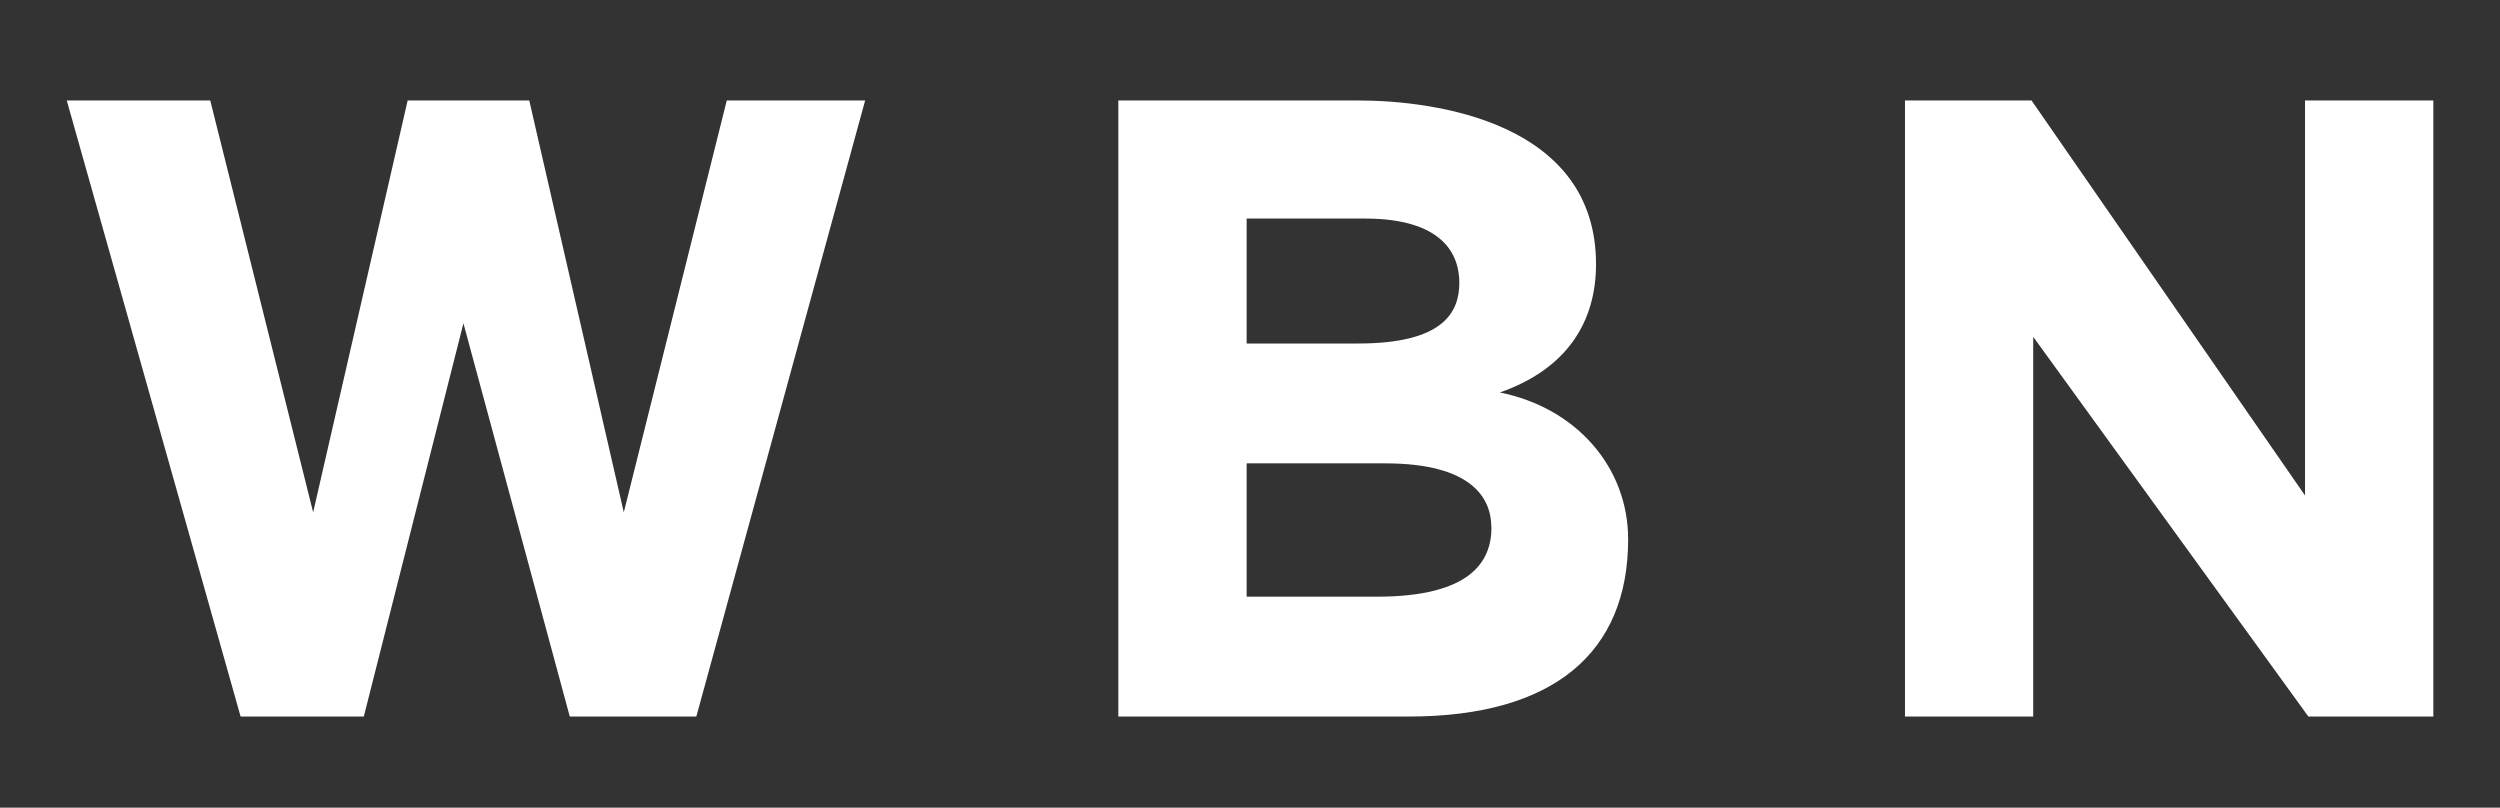
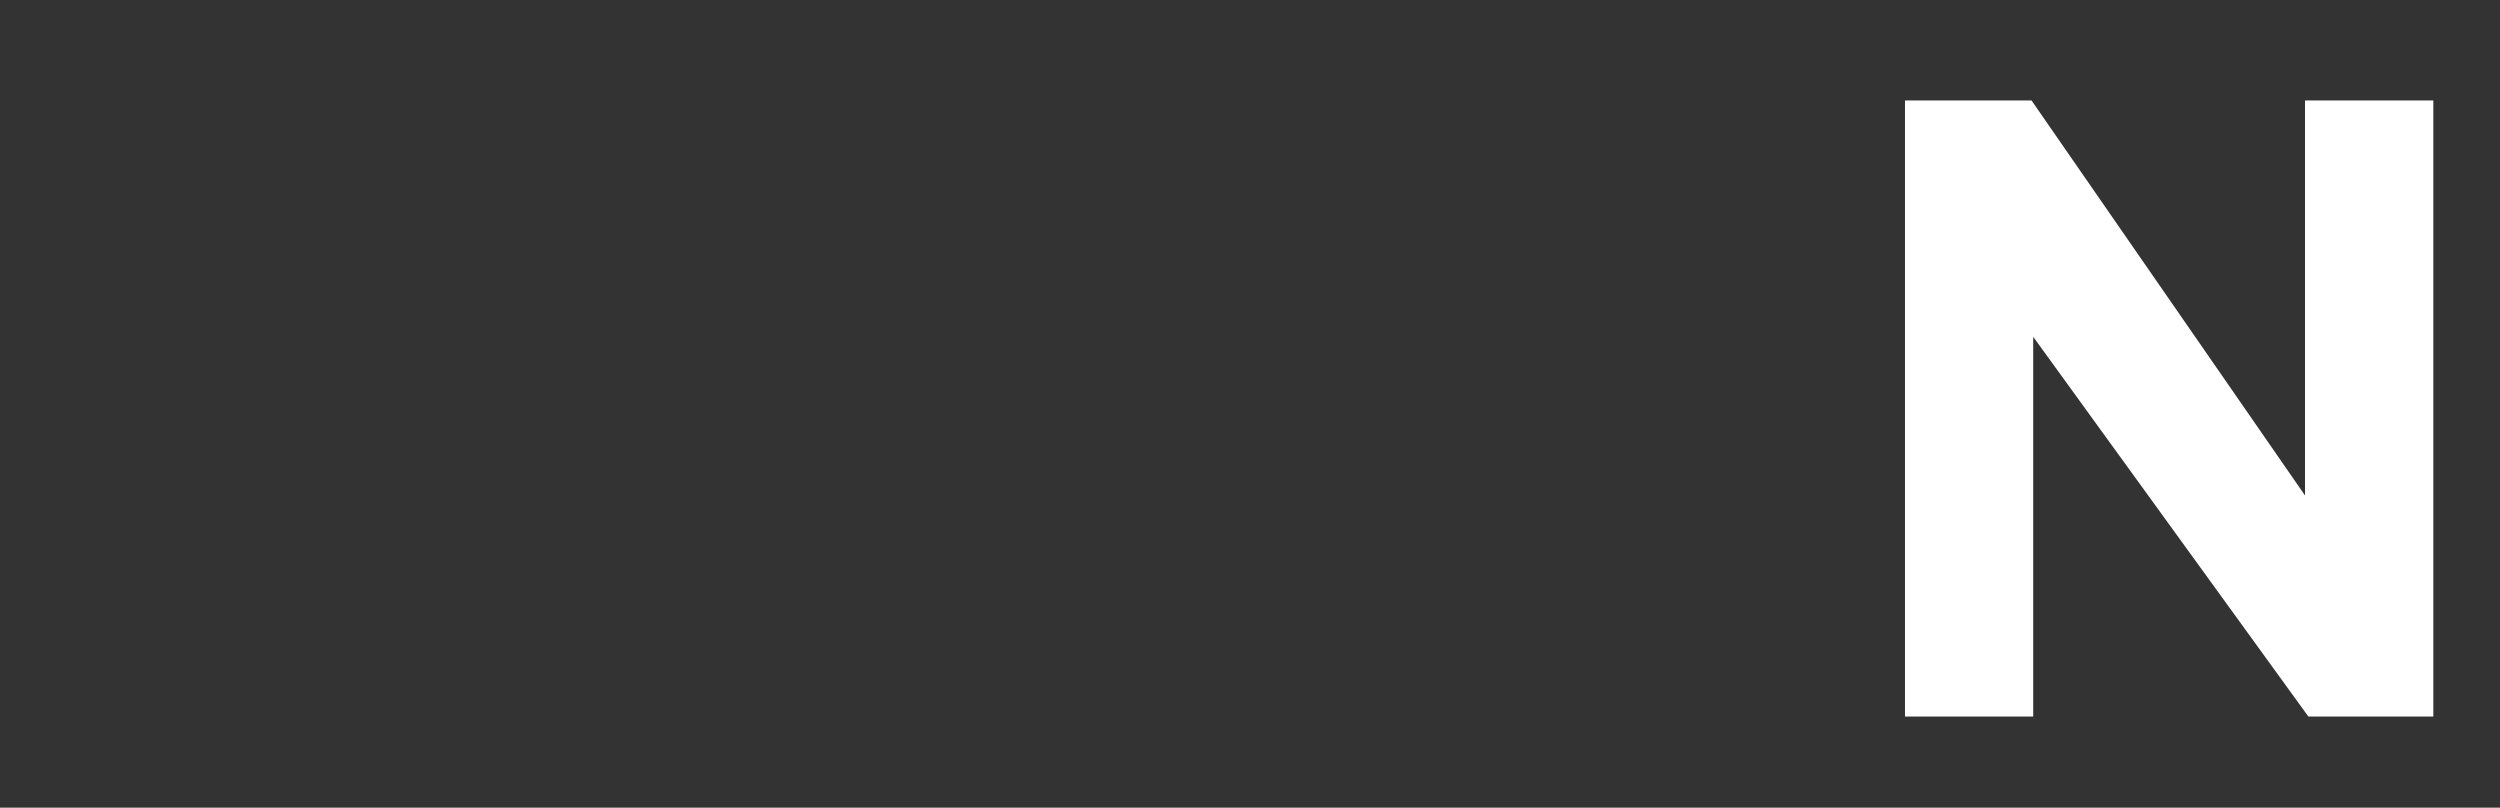
<svg xmlns="http://www.w3.org/2000/svg" id="Layer_1" data-name="Layer 1" viewBox="0 0 298.1 96.31">
  <rect x="0" y="0" width="298.1" height="96.31" fill="#333333" stroke="none" />
  <defs>
    <style>
      .cls-1 {
        fill: #fff;
      }
    </style>
  </defs>
-   <polygon class="cls-1" points="55.26 38.55 67.94 85.44 83.03 85.44 103.16 11.98 86.66 11.98 74.38 61.09 63.11 11.98 48.61 11.98 37.34 61.09 25.07 11.98 7.96 11.98 28.69 85.44 43.38 85.44 55.26 38.55" />
-   <path class="cls-1" d="m177.83,62.9c0-3.42-2.21-7.65-12.68-7.65h-16.5v15.9h15.5c11.27,0,13.69-4.23,13.69-8.25m-29.19-36.63v14.69h13.28c10.06,0,12.08-3.62,12.08-7.25,0-3.42-2.01-7.65-11.27-7.65h-14.09v.2Zm45.49,38.04c0,13.49-8.86,21.13-26.17,21.13h-34.62V11.98h28.58c9.26,0,28.38,2.62,28.38,19.52,0,6.84-3.42,12.48-11.47,15.3,9.06,1.81,15.3,8.86,15.3,17.51" />
  <polygon class="cls-1" points="290.15 11.98 290.15 85.44 275.25 85.44 242.44 40.16 242.44 85.44 227.15 85.44 227.15 11.98 242.24 11.98 274.85 59.08 274.85 11.98 290.15 11.98" />
</svg>